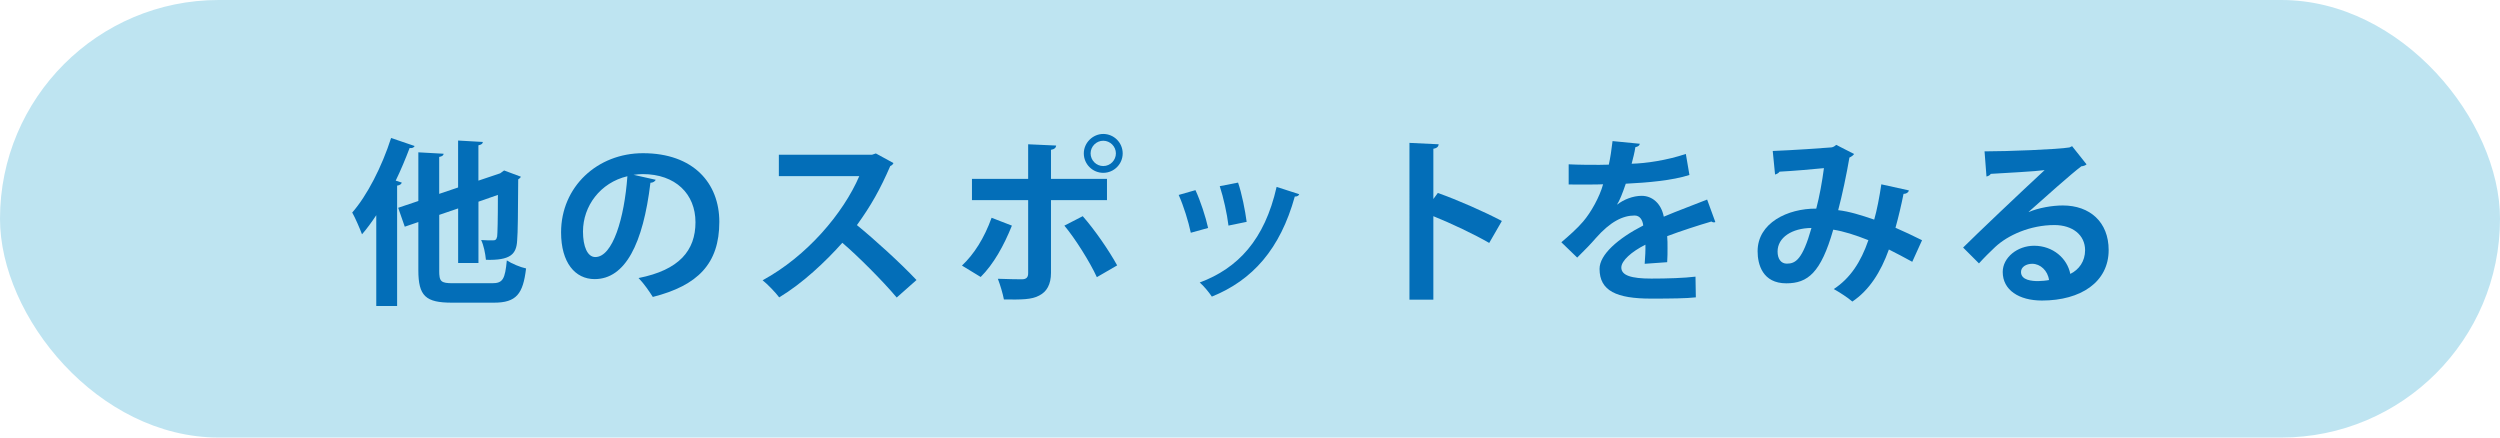
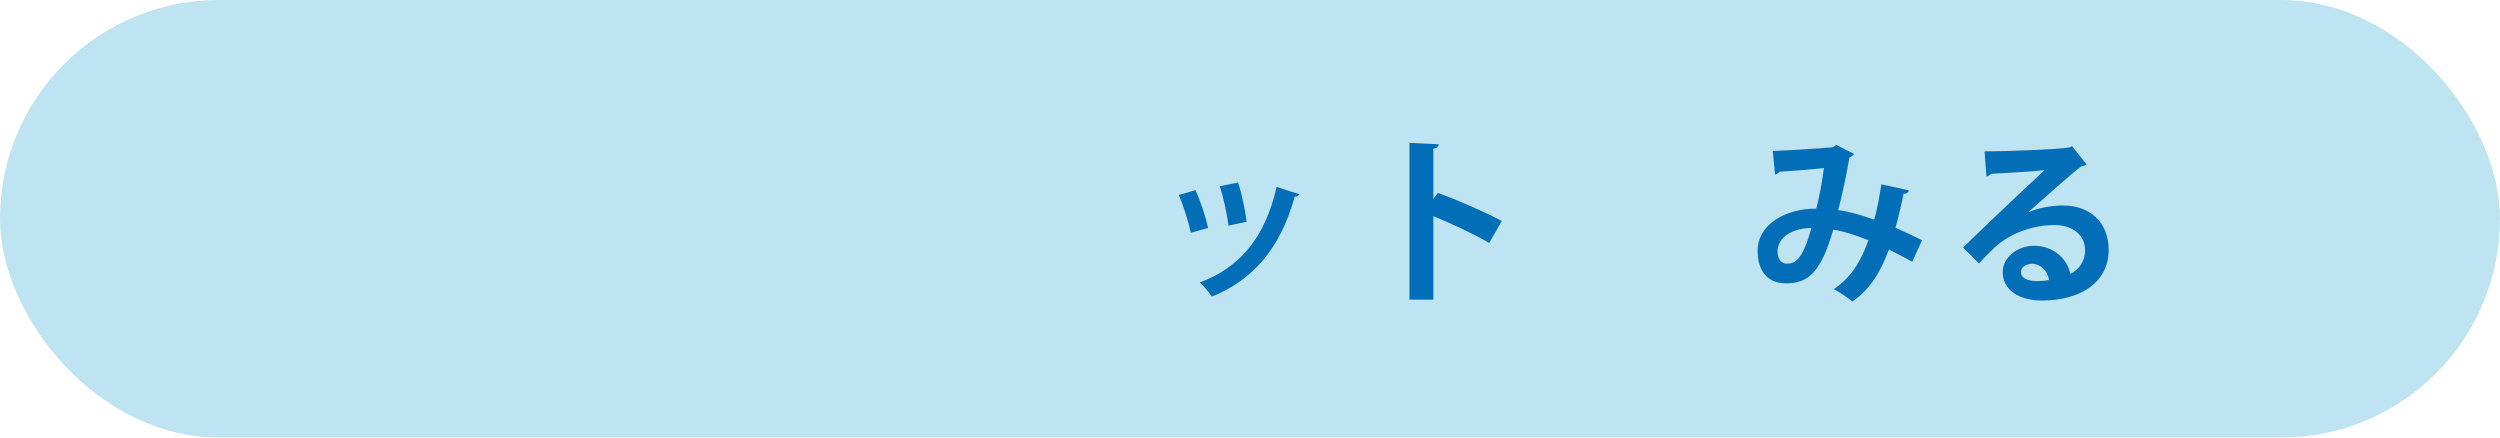
<svg xmlns="http://www.w3.org/2000/svg" viewBox="0 0 515.66 90.25">
  <defs>
    <style>.cls-1{fill:#036eb8;}.cls-2{isolation:isolate;}.cls-3{fill:#bee4f1;mix-blend-mode:multiply;}</style>
  </defs>
  <g class="cls-2">
    <g id="_レイヤー_1">
      <rect class="cls-3" x="0" y="0" width="515.66" height="90.25" rx="45.13" ry="45.13" />
-       <path class="cls-1" d="M85.52,30.13c-.15.29-.48.48-1.03.4-.85,2.24-1.8,4.53-2.87,6.73l1.25.4c-.07.29-.37.55-.96.63v24.83h-4.3v-18.73c-.96,1.44-1.91,2.76-2.94,3.94-.4-1.07-1.4-3.42-2.02-4.49,3.05-3.46,6.14-9.49,8.02-15.38l4.86,1.66ZM90.59,55.77c0,2.32.33,2.65,2.87,2.65h8.06c2.21,0,2.65-.85,3.02-4.71.99.66,2.76,1.4,3.97,1.66-.62,5.26-1.99,7.06-6.62,7.06h-8.68c-5.41,0-6.92-1.36-6.92-6.7v-9.93l-2.8.96-1.36-3.9,4.16-1.4v-10.04l5.22.29c-.04.33-.29.55-.92.66v7.62l3.9-1.32v-9.68l5.11.29c-.04.37-.29.55-.92.7v7.28l4.49-1.51.81-.59,3.46,1.29c-.07.18-.29.4-.55.55-.04,6.51-.07,11.07-.22,12.62-.15,2.8-1.36,4.12-6.44,3.97-.11-1.25-.48-3.09-.99-4.08.85.07,1.99.07,2.39.07.55,0,.77-.11.92-.81.07-.59.15-3.16.15-8.57l-4.01,1.4v12.65h-4.19v-11.26l-3.9,1.33v11.44Z" />
-       <path class="cls-1" d="M135.26,37.08c-.15.33-.59.62-1.1.62-1.51,12.58-5.19,19.87-11.51,19.87-4.01,0-6.92-3.38-6.92-9.64,0-9.42,7.5-16.33,16.89-16.33,10.41,0,15.75,6.18,15.75,14.16,0,8.65-4.45,13.13-13.72,15.49-.7-1.1-1.73-2.65-2.94-3.9,8.39-1.66,11.74-5.67,11.74-11.51s-4.12-9.93-10.89-9.93c-.66,0-1.25.07-1.88.15l4.6,1.03ZM129.41,36.35c-5.59,1.32-9.16,6.14-9.16,11.41,0,3.09.92,5.26,2.54,5.26,3.61,0,6-8.06,6.62-16.67Z" />
-       <path class="cls-1" d="M184.29,33.63c-.11.29-.37.51-.66.62-2.06,4.75-3.97,8.17-6.88,12.18,3.61,2.94,9.01,7.84,12.29,11.33l-4.08,3.61c-2.87-3.42-8.13-8.68-11.22-11.29-3.46,3.9-8.24,8.39-13.02,11.26-.74-.99-2.36-2.69-3.42-3.53,9.16-4.97,16.63-13.8,19.94-21.48h-16.59v-4.42h19.24l.77-.26,3.64,1.99Z" />
-       <path class="cls-1" d="M208.72,46.54c-1.69,4.19-3.79,7.95-6.44,10.59l-3.86-2.35c2.5-2.35,4.6-5.67,6.11-9.86l4.19,1.62ZM216.78,41.28v15.01c0,2.36-.88,3.9-2.43,4.67-1.55.85-3.61.85-7.28.81-.22-1.18-.74-2.94-1.25-4.27,1.62.07,4.19.11,4.93.11.99,0,1.32-.44,1.32-1.25v-15.08h-11.59v-4.38h11.59v-7.14l5.78.26c-.04.44-.37.77-1.07.88v6h11.55v4.38h-11.55ZM223.33,44.59c2.61,2.98,5.44,7.14,7.1,10.15l-4.19,2.43c-1.4-3.09-4.53-8.06-6.7-10.63l3.79-1.95ZM227.56,27.63c2.21,0,4.01,1.8,4.01,4.01s-1.8,4.01-4.01,4.01-4.01-1.8-4.01-4.01,1.88-4.01,4.01-4.01ZM230.17,31.64c0-1.43-1.18-2.61-2.61-2.61s-2.61,1.18-2.61,2.61,1.18,2.61,2.61,2.61c1.51,0,2.61-1.25,2.61-2.61Z" />
      <path class="cls-1" d="M246.58,39.22c1.03,2.21,2.13,5.59,2.61,7.8l-3.57.99c-.48-2.28-1.47-5.52-2.5-7.8l3.46-.99ZM267.99,40.06c-.11.29-.44.51-.92.48-3.02,10.85-8.72,17.25-17.11,20.64-.48-.74-1.66-2.21-2.5-2.91,7.87-2.94,13.39-8.79,15.86-19.72l4.67,1.51ZM255.37,37.67c.77,2.24,1.47,5.78,1.77,8.09l-3.75.77c-.29-2.43-1.03-5.78-1.8-8.13l3.79-.74Z" />
      <path class="cls-1" d="M307.17,50.11c-3.05-1.77-7.87-4.05-11.52-5.52v17.22h-4.93V29.47l6.03.29c-.04.44-.33.81-1.1.92v10.37l.92-1.25c4.05,1.43,9.57,3.86,13.21,5.78l-2.61,4.53Z" />
-       <path class="cls-1" d="M353.81,45.8c-.11.04-.18.07-.29.07-.18,0-.37-.07-.52-.18-2.76.81-6.4,1.99-9.12,3.02.07.74.07,1.58.07,2.46s0,1.84-.07,2.91l-4.64.33c.11-1.36.18-2.87.15-3.94-2.87,1.44-4.97,3.31-4.97,4.71,0,1.62,2.02,2.28,6.18,2.28,3.24,0,6.81-.11,9.12-.4l.07,4.27c-1.91.22-5.08.26-9.23.26-7.1,0-10.63-1.58-10.63-6.14,0-2.94,3.83-6.29,9.01-8.94-.11-1.07-.66-2.06-1.77-2.06-2.43,0-5,1.25-8.02,4.67-.88,1.03-2.24,2.46-3.83,4.01l-3.27-3.16c1.55-1.32,3.35-2.91,4.49-4.27,1.62-1.88,3.42-5.11,4.12-7.69l-1.4.04c-.81,0-4.78.04-5.7,0v-4.16c2.06.11,4.71.11,6.33.11l1.95-.04c.33-1.51.55-2.98.77-4.86l5.63.55c-.07.37-.4.62-.92.7-.18,1.18-.48,2.28-.77,3.42,2.91-.07,7.25-.7,11.18-2.02l.74,4.34c-3.53,1.14-8.61,1.58-13.13,1.8-.66,1.95-1.29,3.53-1.8,4.3h.04c1.32-1.03,3.24-1.8,5.04-1.8,2.13,0,4.01,1.51,4.56,4.3,2.83-1.21,6.29-2.46,8.94-3.53l1.69,4.63Z" />
      <path class="cls-1" d="M393.73,39.29c-.11.44-.55.7-1.1.7-.4,2.02-1.03,4.75-1.66,6.99,1.69.74,3.68,1.66,5.48,2.57l-2.02,4.45c-1.69-.92-3.27-1.77-4.82-2.54-1.69,4.71-4.08,8.42-7.54,10.74-.92-.81-2.69-1.95-3.83-2.58,3.38-2.21,5.59-5.56,7.14-10.08-2.69-1.07-5.11-1.84-7.25-2.17-2.54,8.9-5.26,11.07-9.68,11.07-4.89,0-5.92-3.9-5.92-6.62,0-5.81,6.14-8.83,12.1-8.79.66-2.5,1.21-5.52,1.58-8.35-1.77.18-6.36.59-9.16.73-.22.33-.55.48-.92.59l-.48-4.86c4.01-.15,10.41-.59,12.14-.74.4-.07.7-.29.96-.52l3.68,1.88c-.18.29-.55.55-.96.74-.55,3.24-1.51,7.87-2.32,10.85,2.28.26,4.75,1.03,7.43,1.95.55-1.88,1.1-4.75,1.47-7.28l5.67,1.25ZM373.64,47.02c-4.01.04-6.99,1.95-6.99,4.86,0,1.51.7,2.5,1.91,2.5,1.8,0,3.24-.85,5.08-7.36Z" />
      <path class="cls-1" d="M418.45,43.74c2.02-.88,4.89-1.36,7.03-1.36,5.59,0,9.46,3.42,9.46,9.2,0,6.59-5.74,10.41-13.76,10.41-4.75,0-8.09-2.17-8.09-5.89,0-2.98,3.02-5.41,6.47-5.41,3.9,0,6.84,2.61,7.47,5.81,1.8-.88,3.05-2.61,3.05-4.89,0-3.16-2.61-5.19-6.33-5.19-5,0-9.64,2.1-12.25,4.56-.88.81-2.35,2.28-3.31,3.35l-3.27-3.27c2.61-2.61,11.88-11.41,16.81-15.97-1.8.26-8.17.59-11.11.77-.11.26-.55.48-.88.55l-.4-5.19c4.71,0,15.08-.4,17.51-.81l.55-.26,2.98,3.75c-.22.22-.66.37-1.07.4-1.91,1.4-7.84,6.7-10.85,9.38v.04ZM420.4,57.98c.63,0,1.77-.11,2.24-.22-.26-1.95-1.8-3.35-3.46-3.35-1.21,0-2.32.62-2.32,1.69,0,1.73,2.32,1.88,3.53,1.88Z" />
    </g>
  </g>
</svg>